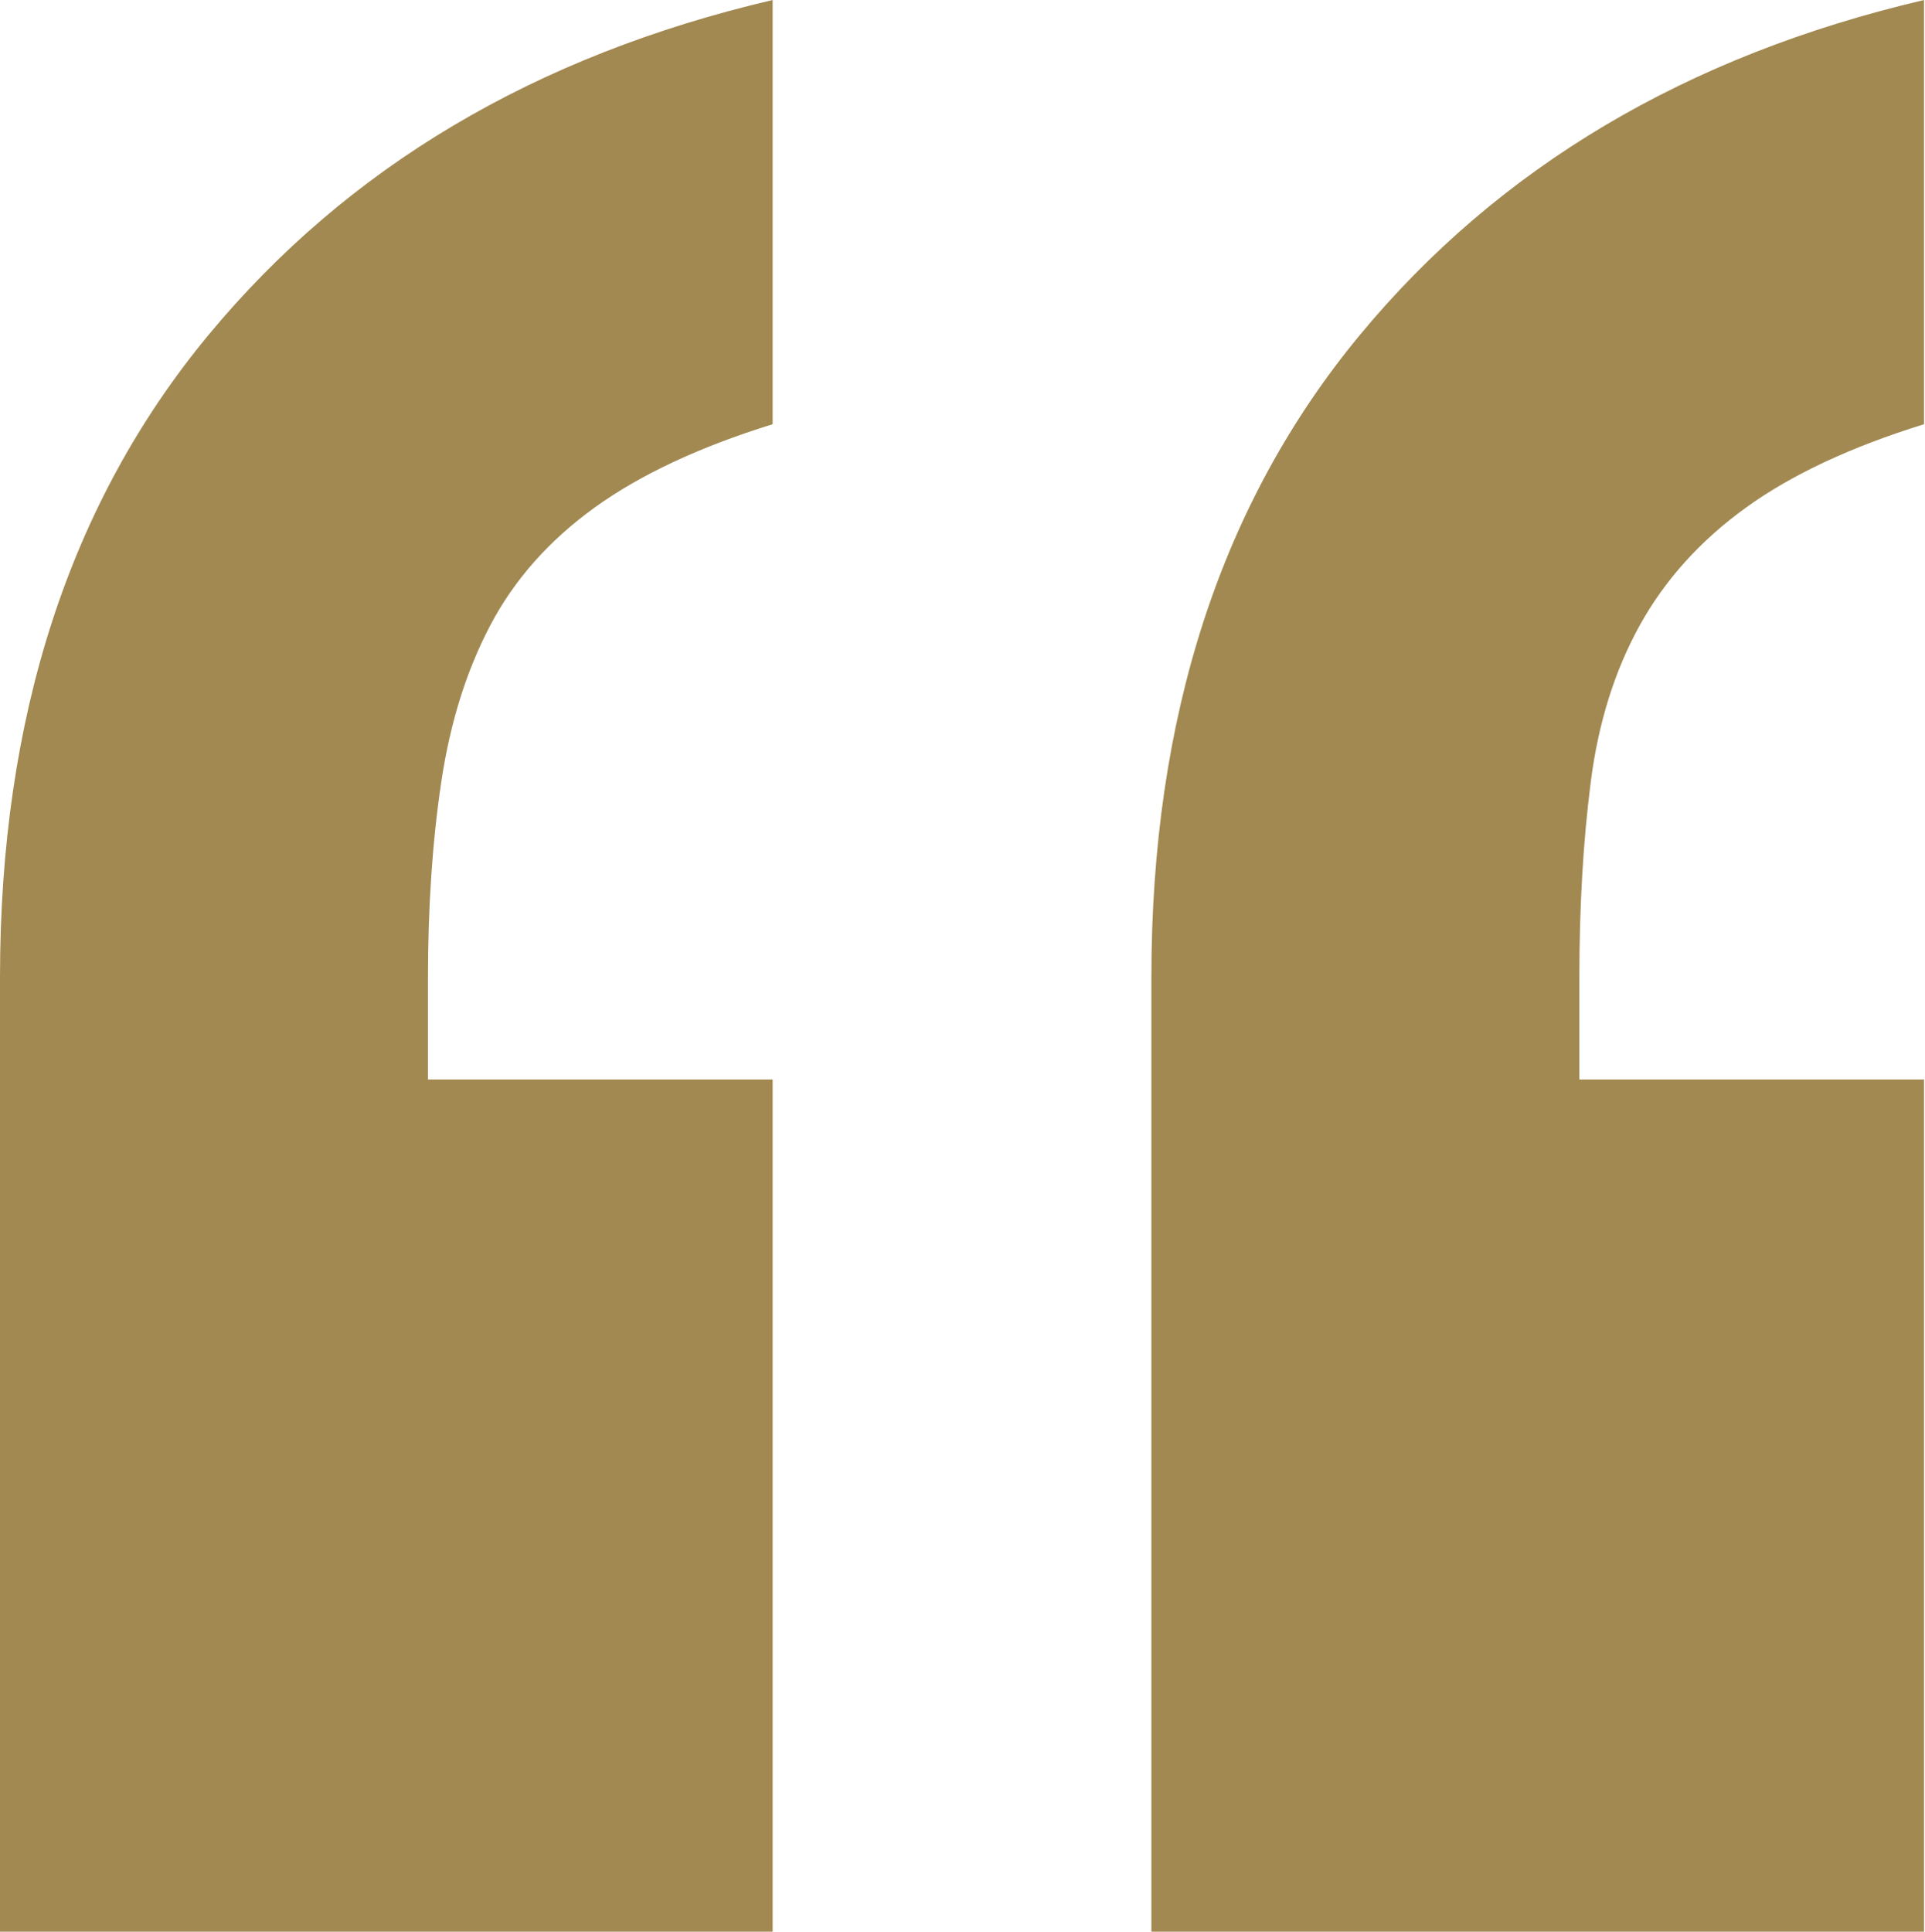
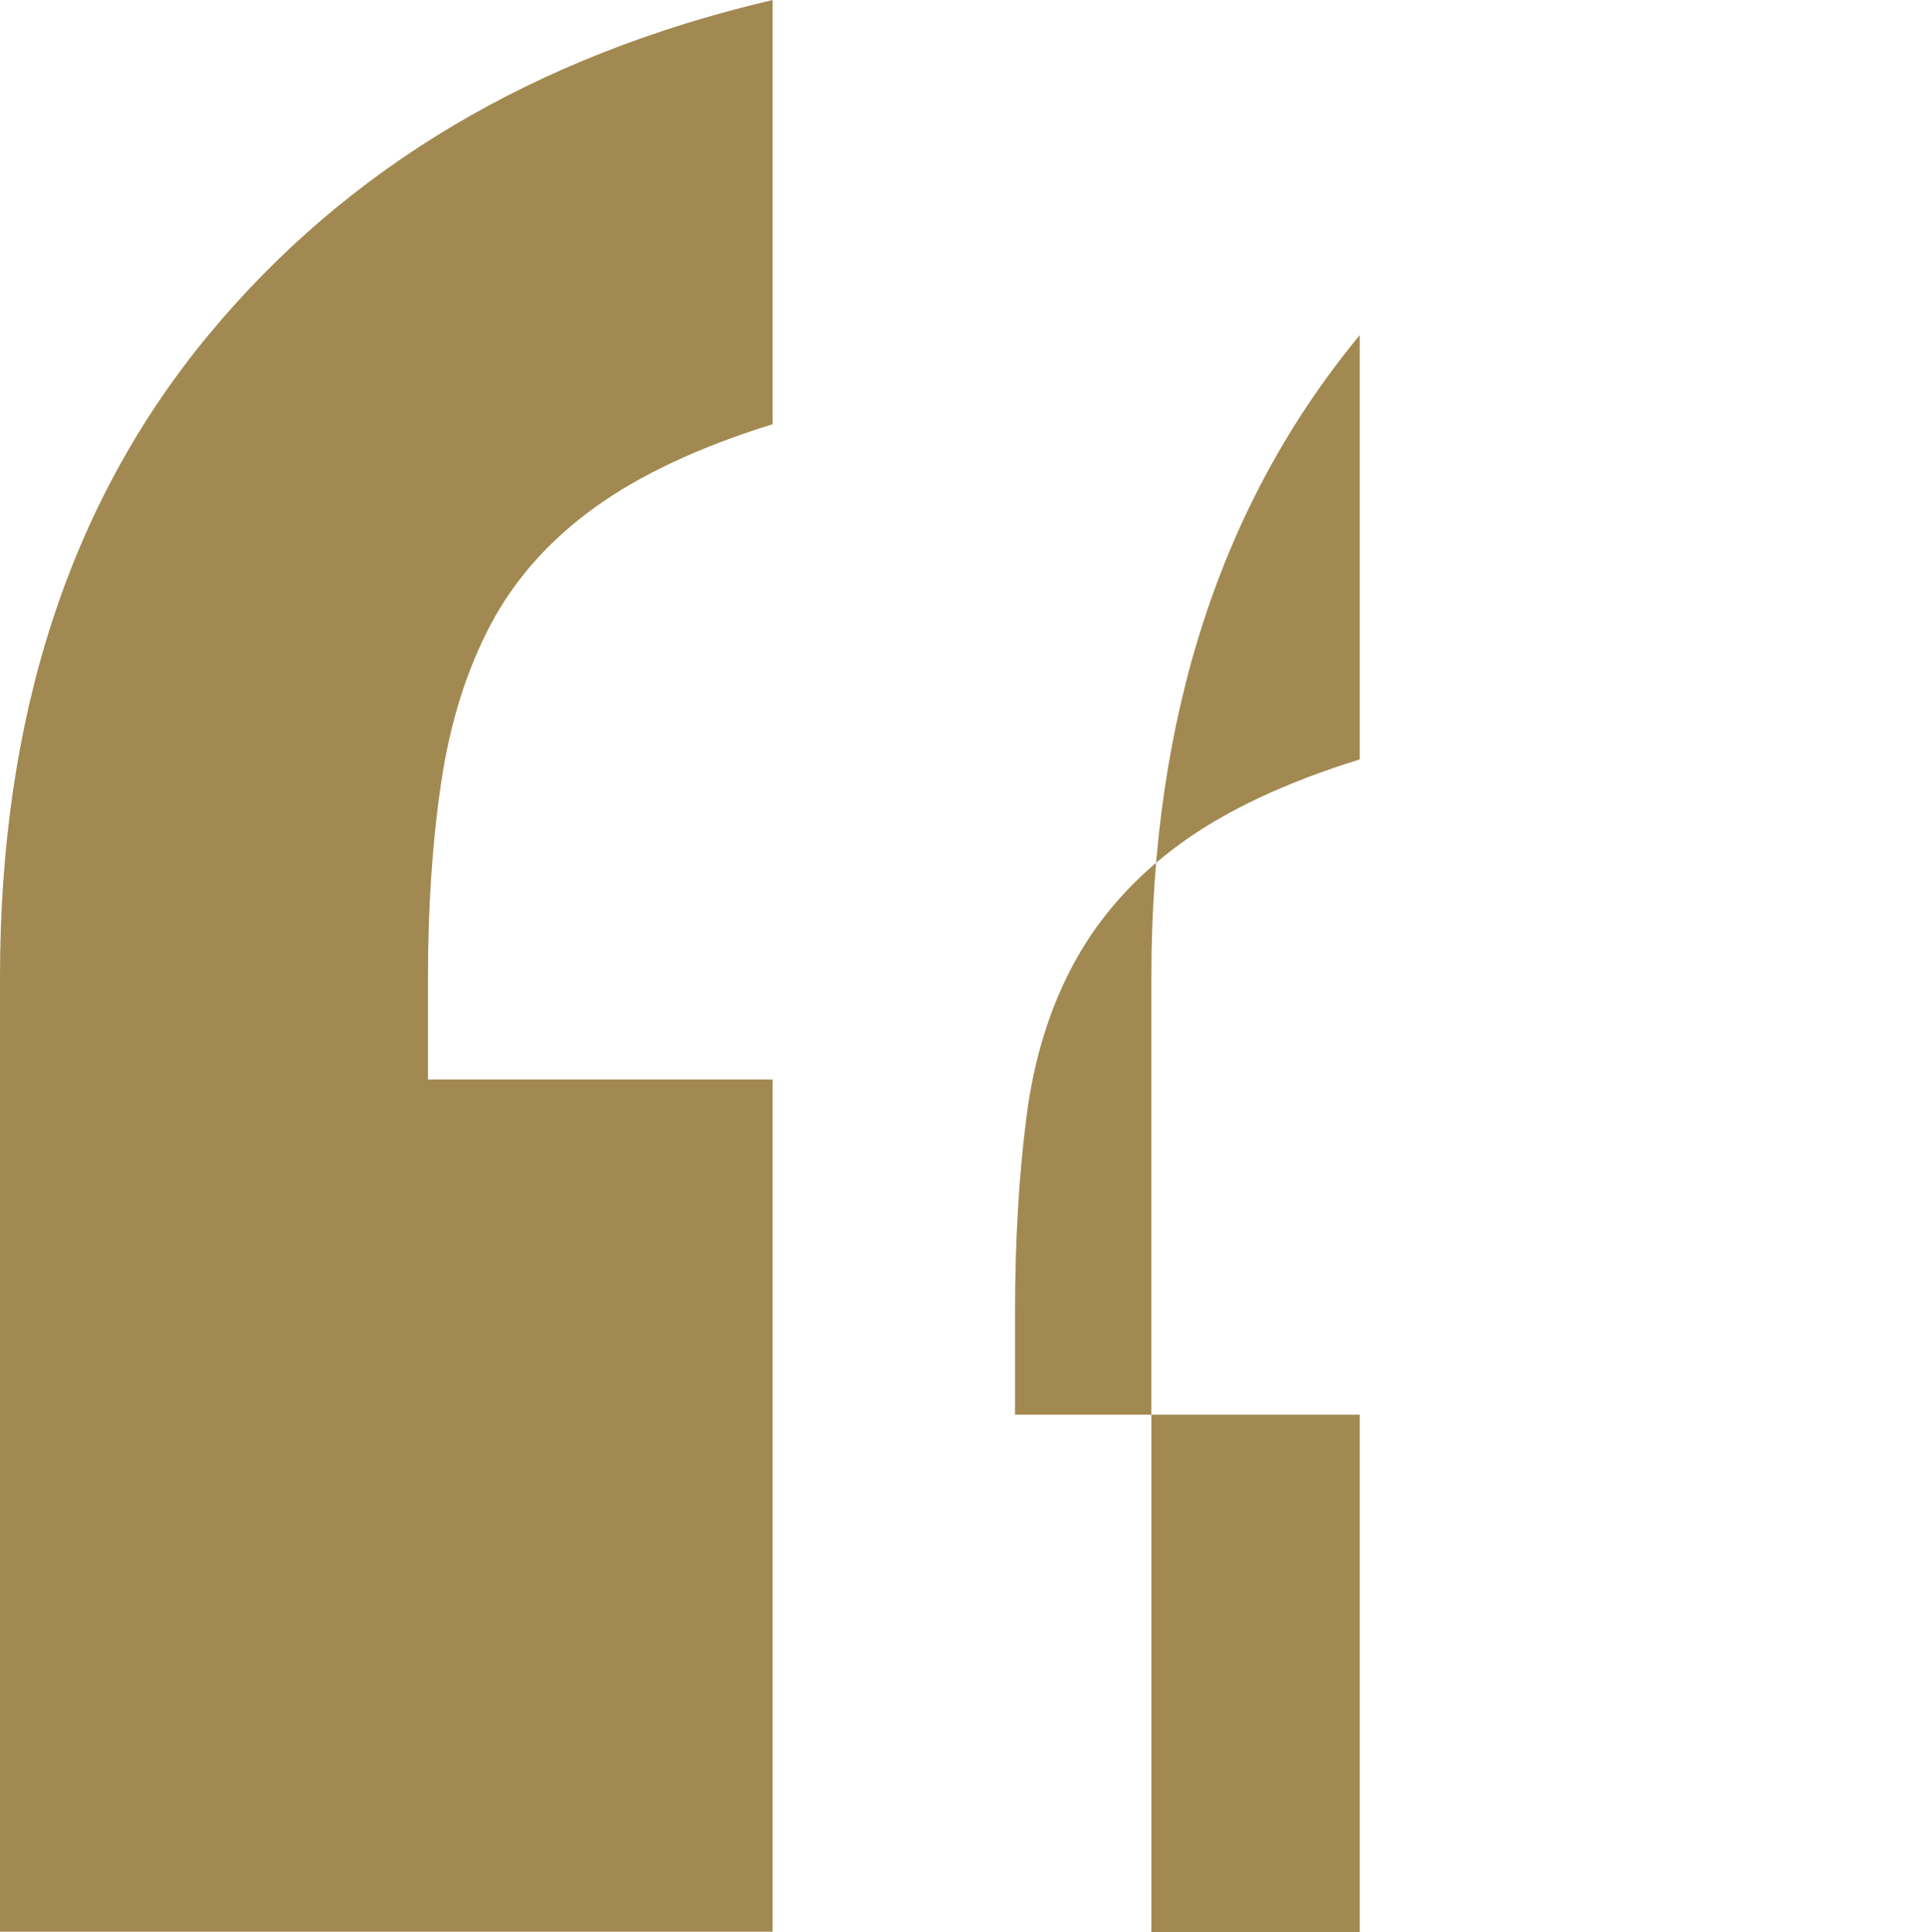
<svg xmlns="http://www.w3.org/2000/svg" width="100%" height="100%" viewBox="0 0 1320 1325" version="1.1" xml:space="preserve" style="fill-rule:evenodd;clip-rule:evenodd;stroke-linejoin:round;stroke-miterlimit:2;">
-   <path d="M789.522,1324.53l-0,-654.472c-0,-178.334 47.613,-325.071 142.841,-440.21c95.227,-115.138 224.217,-191.753 386.969,-229.844l0,290.876c-50.211,15.583 -90.899,34.628 -122.064,57.137c-31.165,22.508 -55.405,49.345 -72.719,80.51c-17.314,31.166 -28.568,67.092 -33.763,107.78c-5.194,40.688 -7.791,85.272 -7.791,133.751l-0,70.122l236.337,0l0,584.35l-529.81,0Zm-789.522,0l0,-654.472c0,-178.334 47.614,-325.071 142.841,-440.21c95.227,-115.138 224.217,-191.753 386.969,-229.844l0,290.876c-50.21,15.583 -90.898,34.628 -122.064,57.137c-31.165,22.508 -54.972,49.345 -71.42,80.51c-16.449,31.166 -27.703,67.092 -33.763,107.78c-6.06,40.688 -9.09,85.272 -9.09,133.751l0,70.122l236.337,0l0,584.35l-529.81,0Z" style="fill:#a28951;fill-rule:nonzero;" />
+   <path d="M789.522,1324.53l-0,-654.472c-0,-178.334 47.613,-325.071 142.841,-440.21l0,290.876c-50.211,15.583 -90.899,34.628 -122.064,57.137c-31.165,22.508 -55.405,49.345 -72.719,80.51c-17.314,31.166 -28.568,67.092 -33.763,107.78c-5.194,40.688 -7.791,85.272 -7.791,133.751l-0,70.122l236.337,0l0,584.35l-529.81,0Zm-789.522,0l0,-654.472c0,-178.334 47.614,-325.071 142.841,-440.21c95.227,-115.138 224.217,-191.753 386.969,-229.844l0,290.876c-50.21,15.583 -90.898,34.628 -122.064,57.137c-31.165,22.508 -54.972,49.345 -71.42,80.51c-16.449,31.166 -27.703,67.092 -33.763,107.78c-6.06,40.688 -9.09,85.272 -9.09,133.751l0,70.122l236.337,0l0,584.35l-529.81,0Z" style="fill:#a28951;fill-rule:nonzero;" />
</svg>